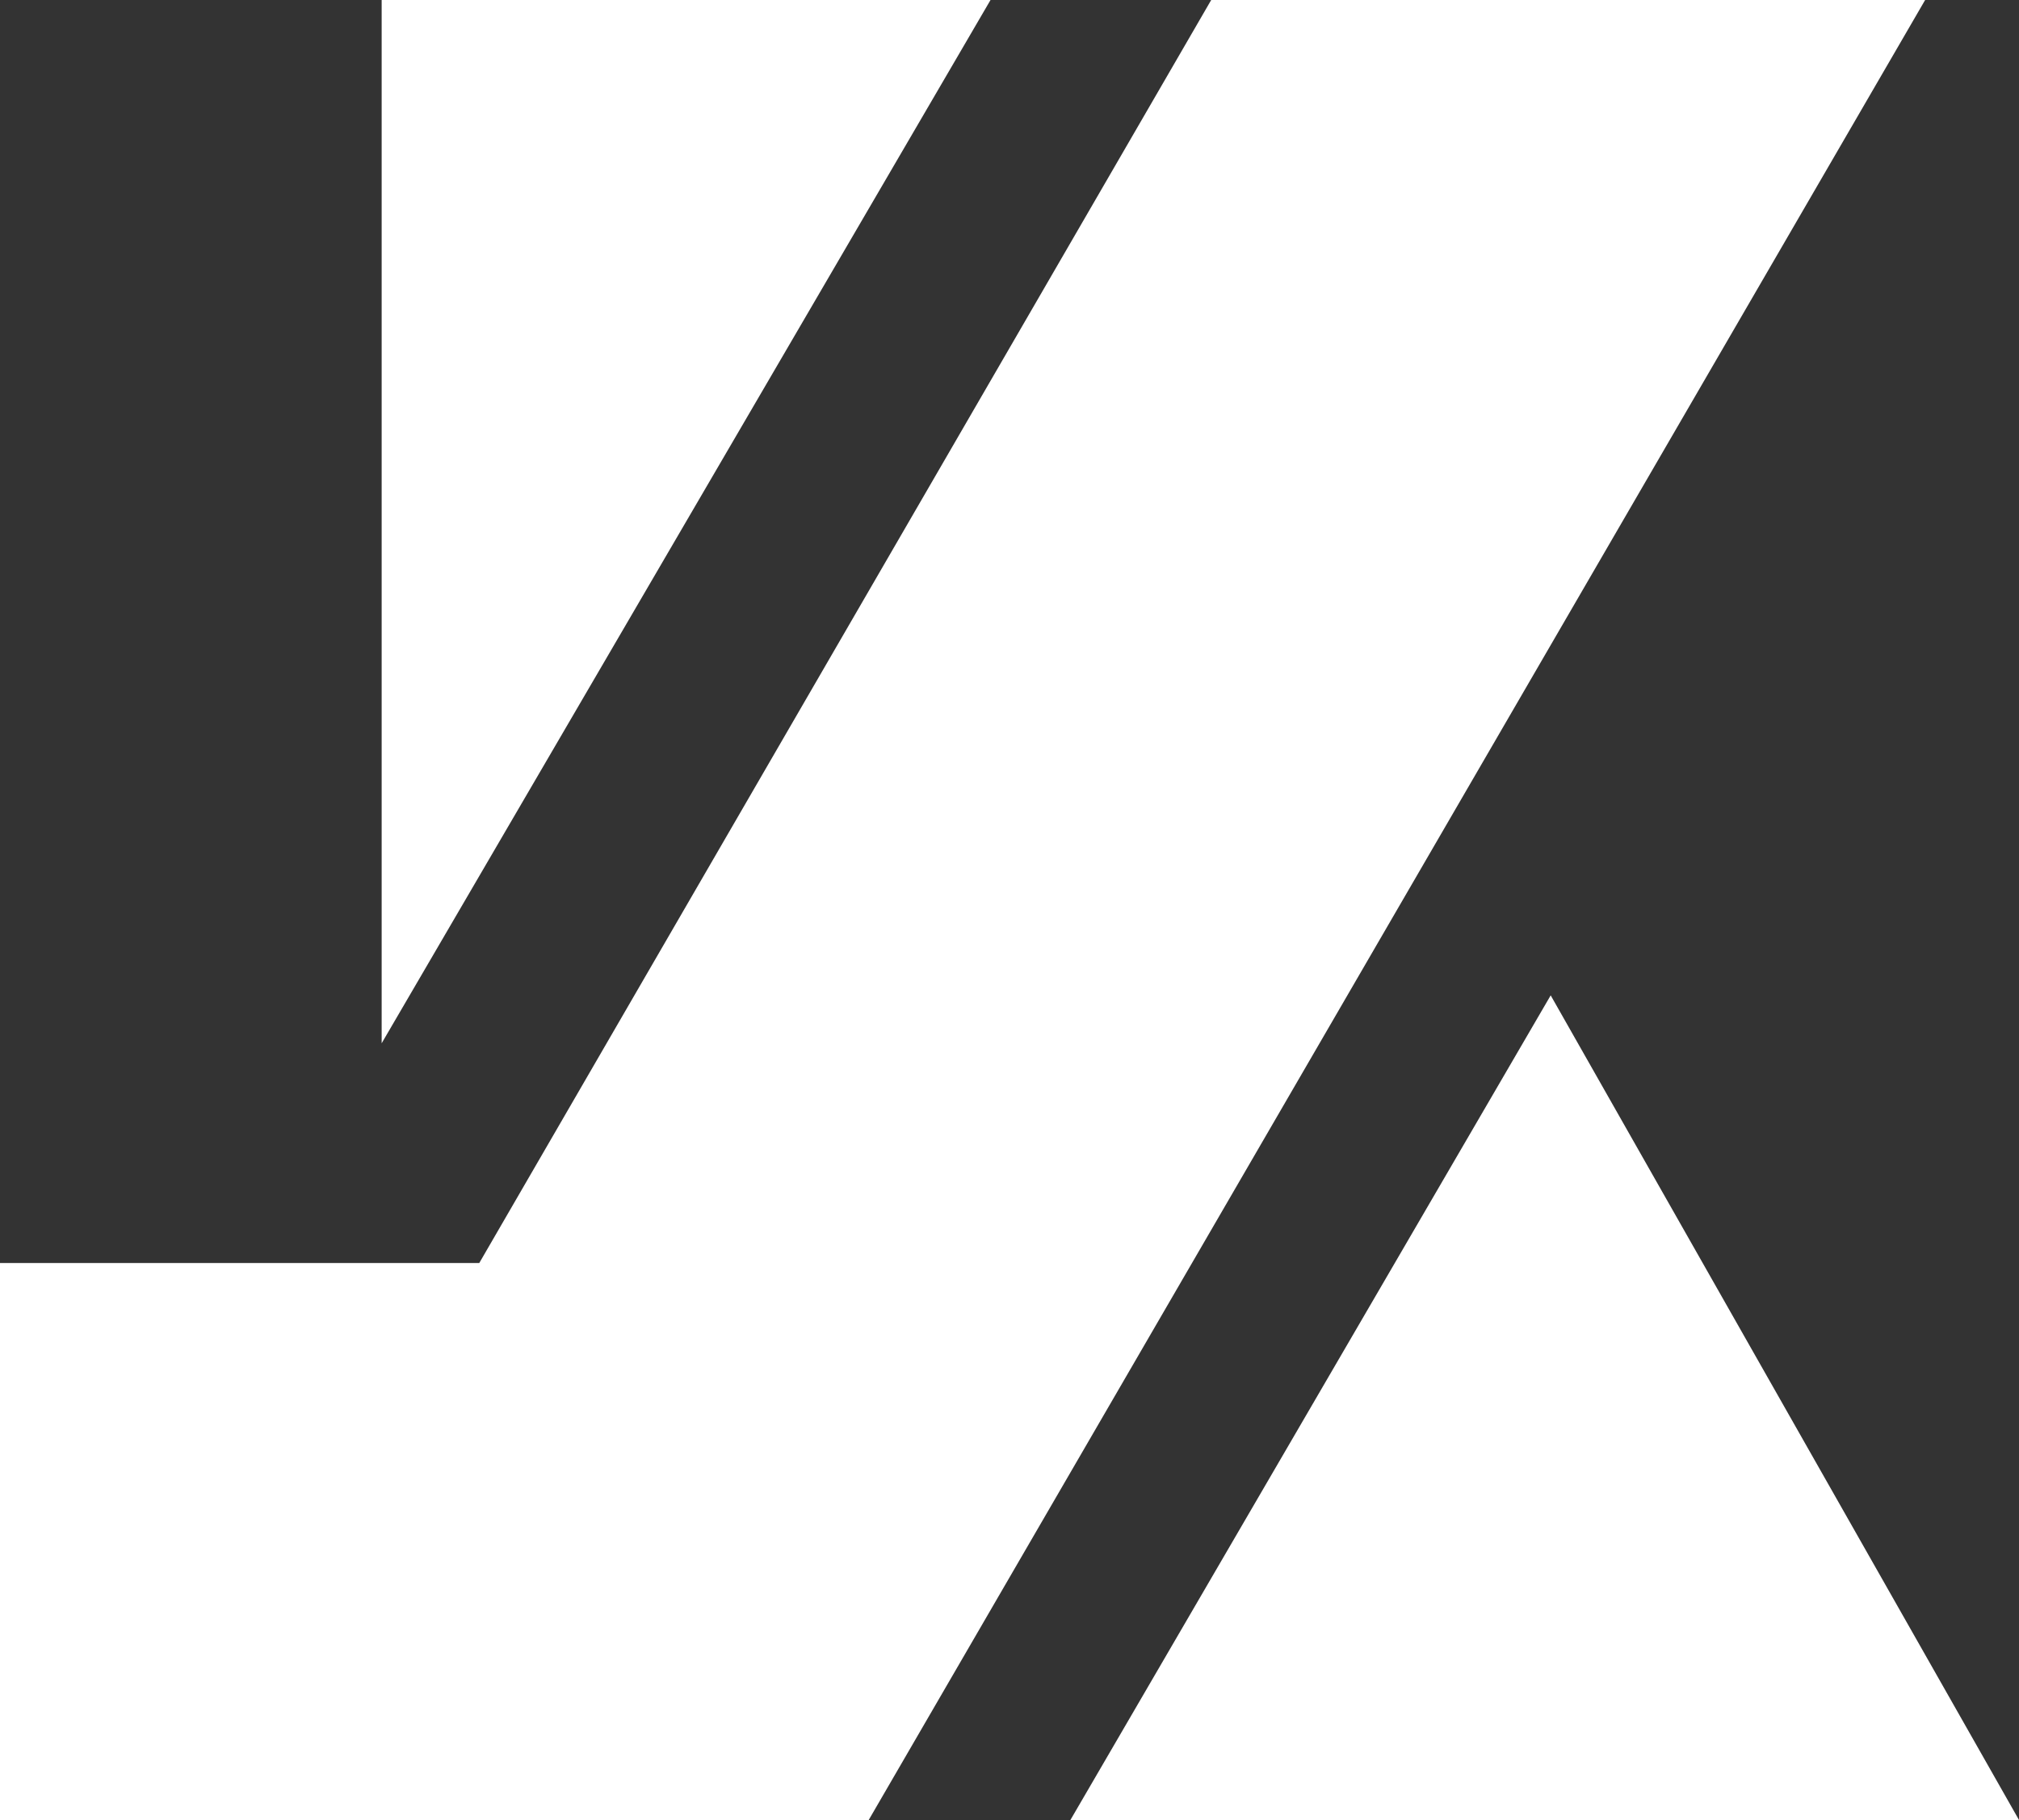
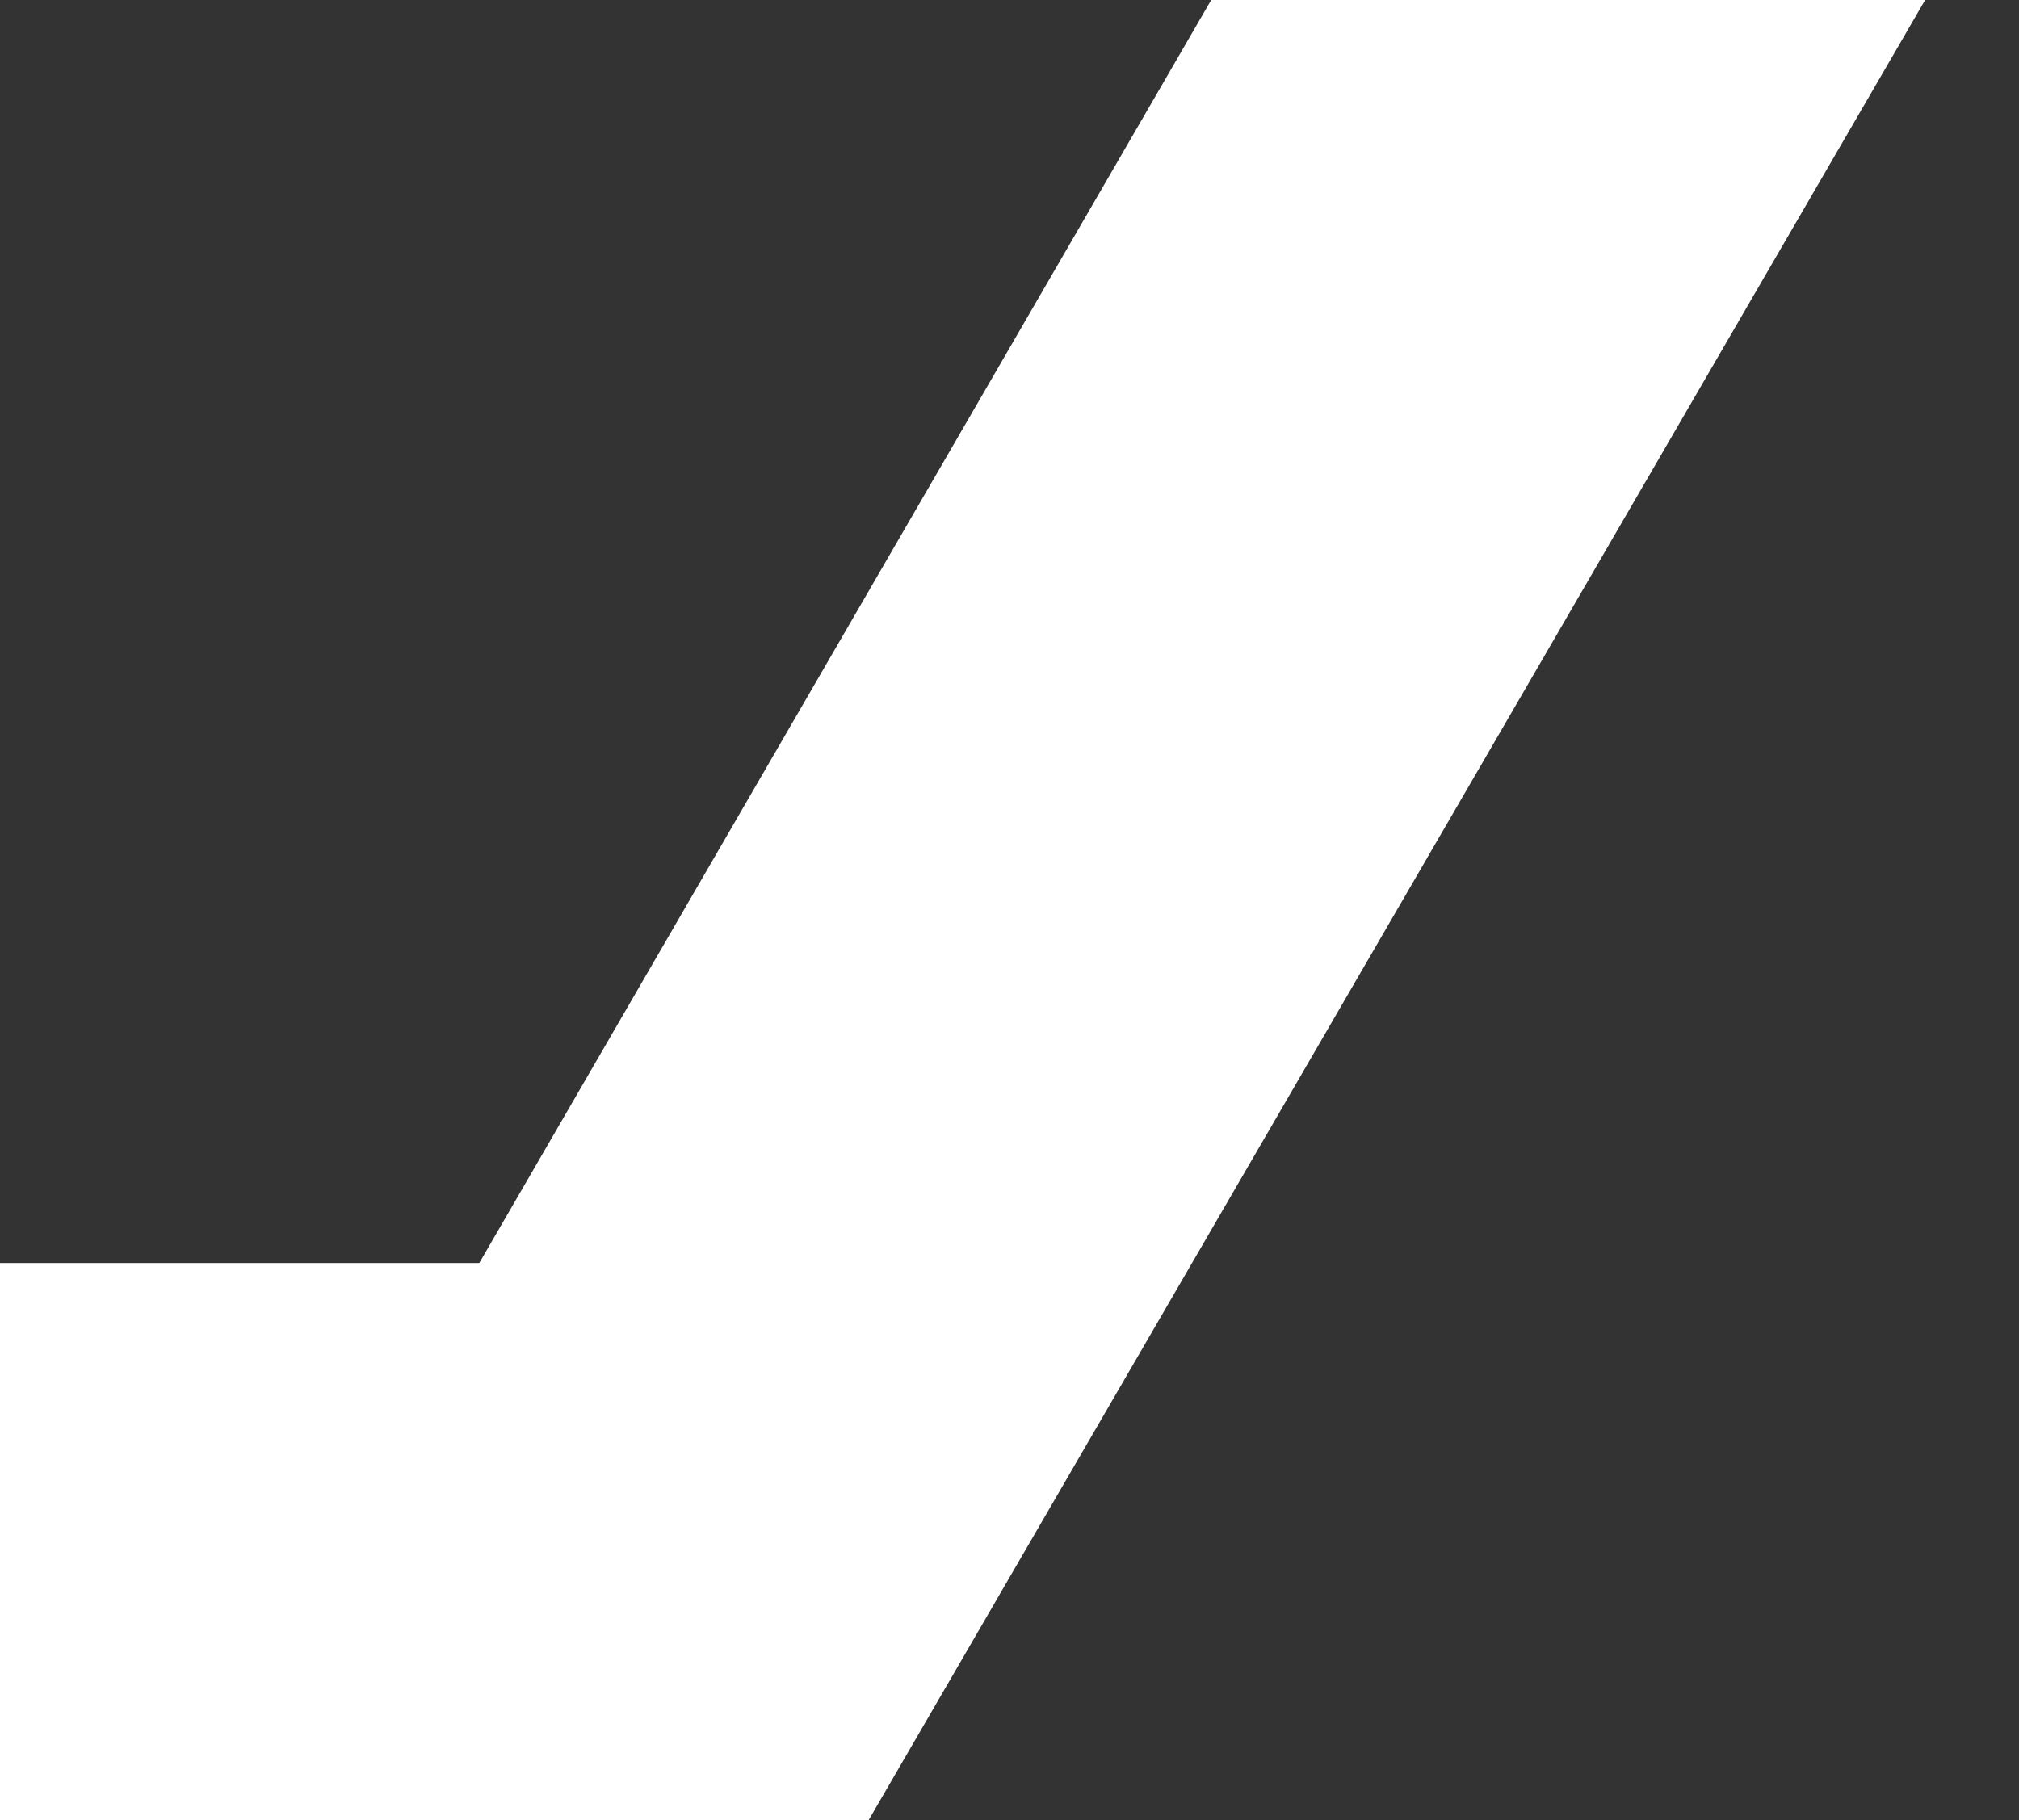
<svg xmlns="http://www.w3.org/2000/svg" id="Ebene_1" data-name="Ebene 1" viewBox="0 0 1197.88 1080">
  <rect x="0" y="0" width="1197.88" height="1080" fill="#333333" stroke="none" />
  <defs>
    <style> .cls-1 { fill: #fff; } </style>
  </defs>
  <polygon class="cls-1" points="718.61 0 284.36 749.48 0 749.48 0 1080 515.41 1080 1142.19 0 718.61 0" />
-   <polygon class="cls-1" points="587.68 0 226.44 619.09 226.44 0 587.68 0" />
-   <polygon class="cls-1" points="920.03 590.66 635.08 1080 1197.88 1080 920.03 590.66" />
</svg>